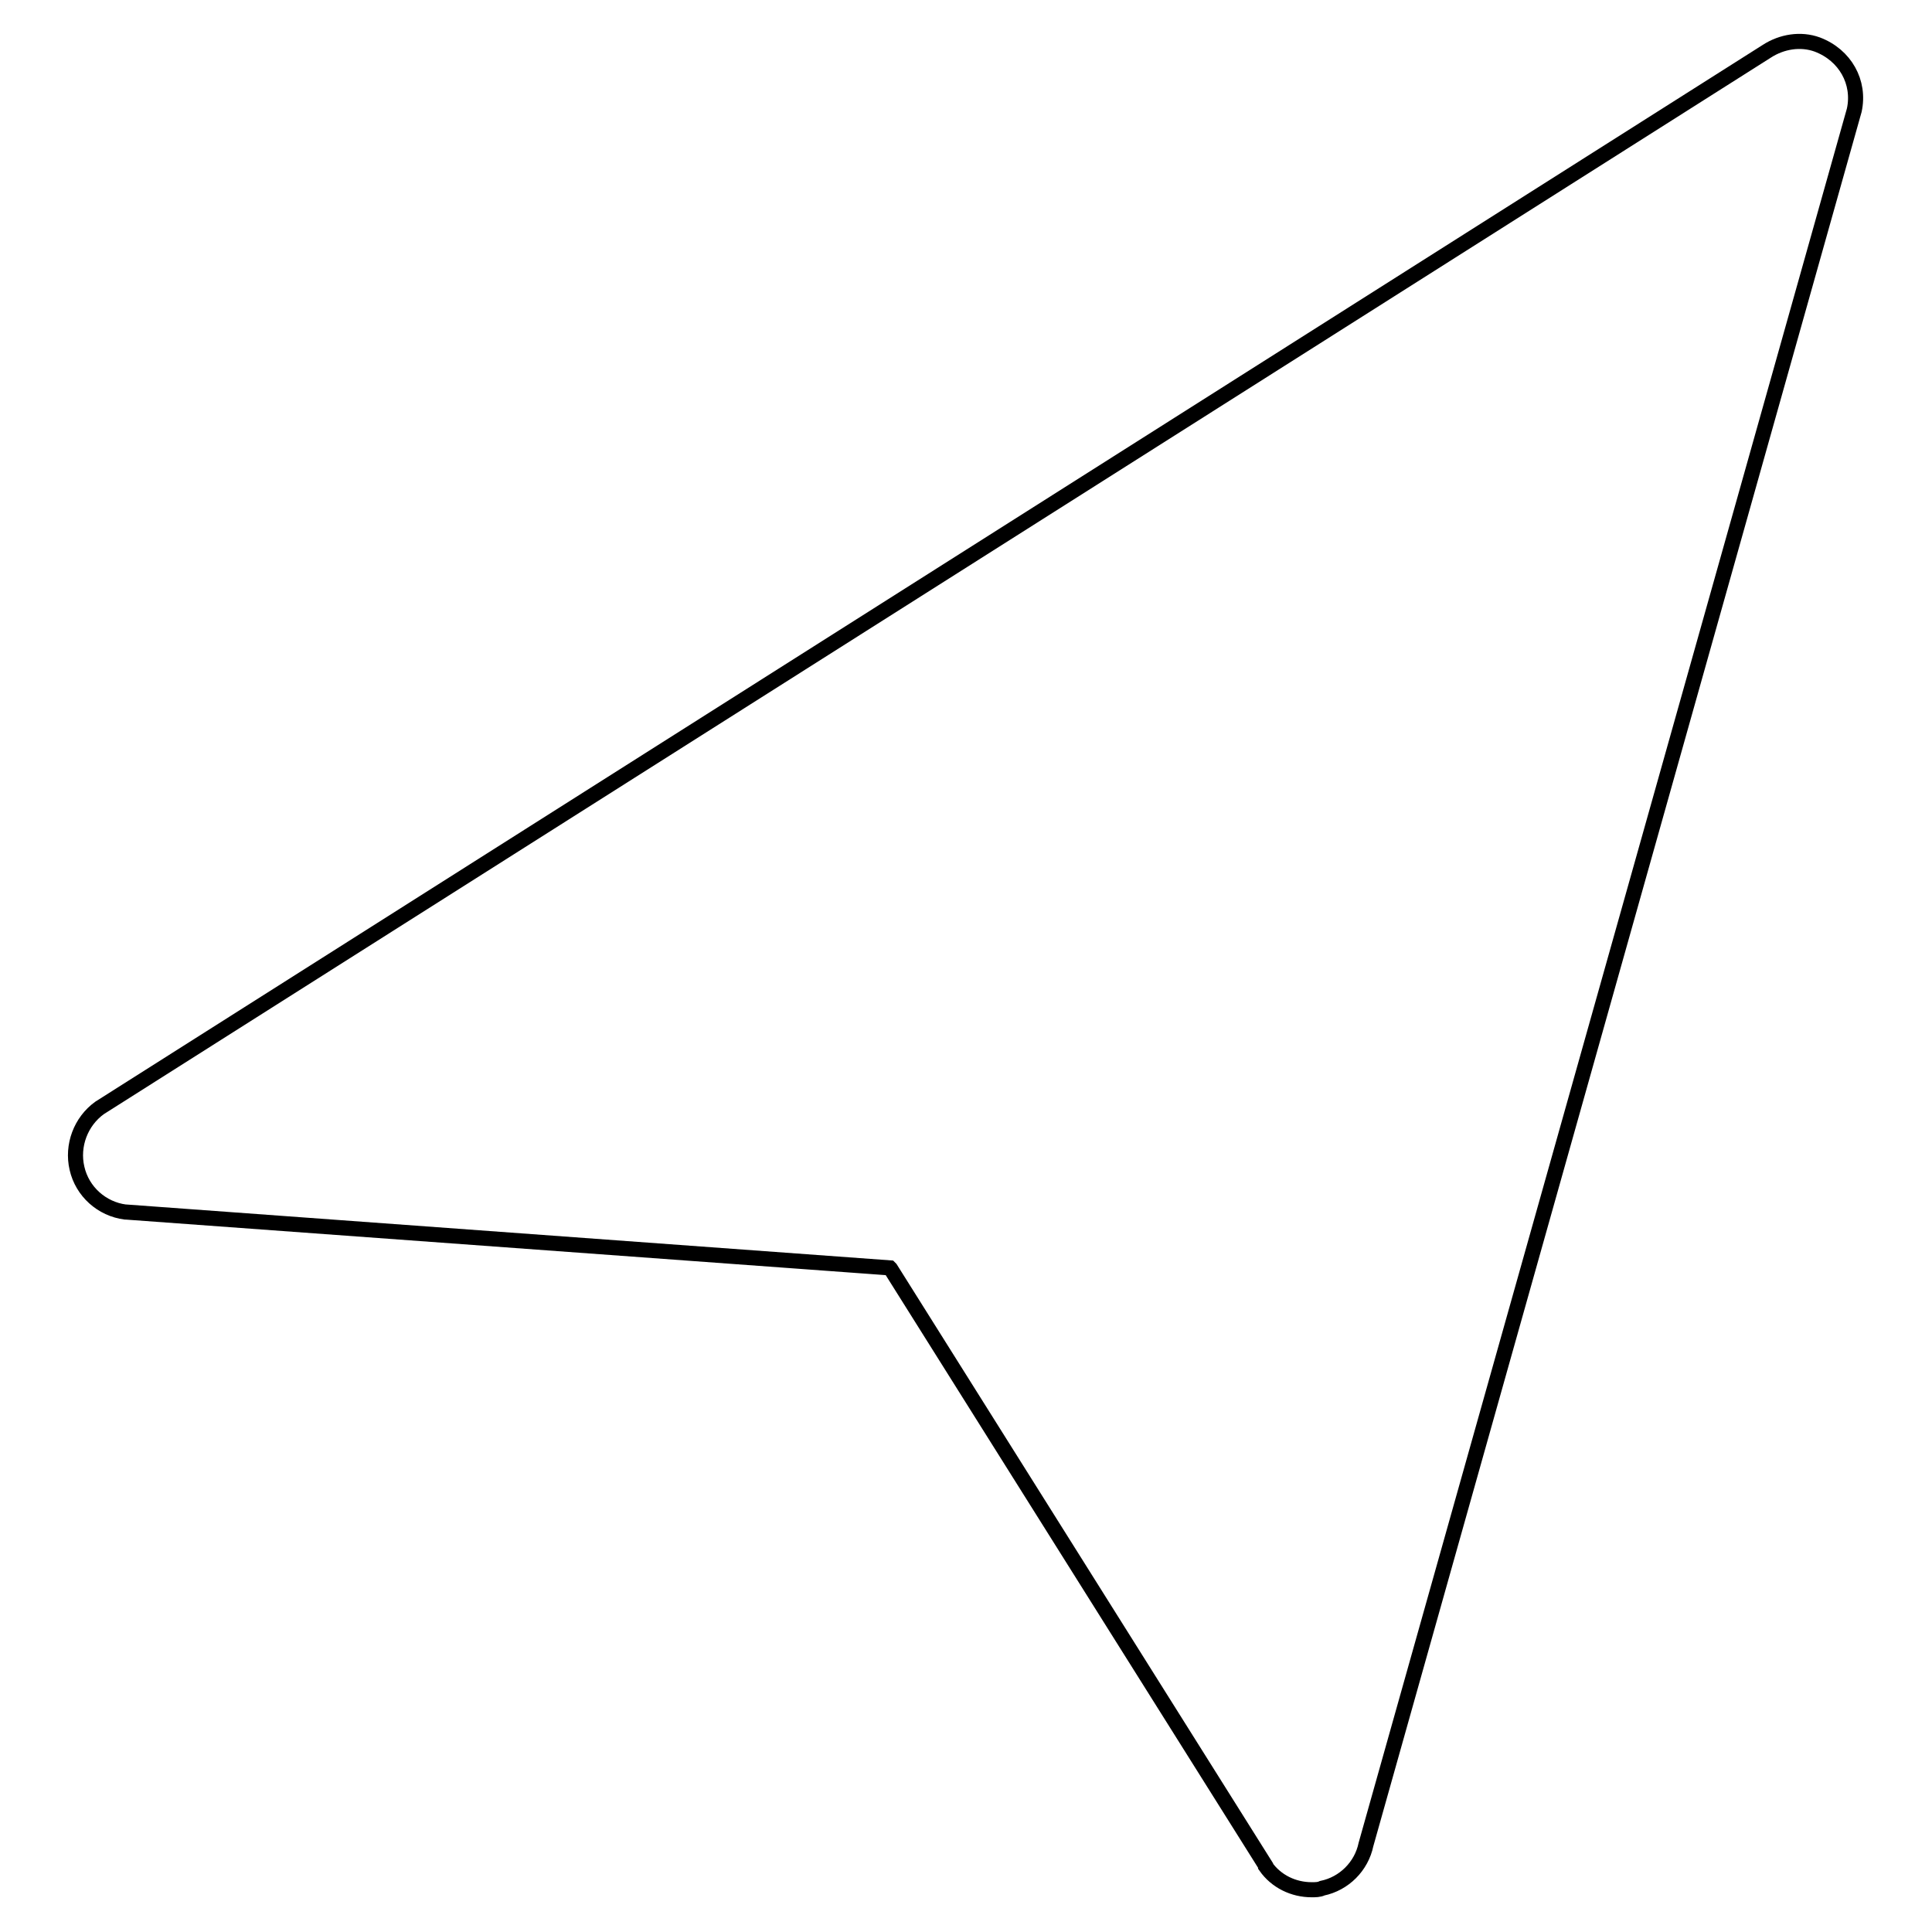
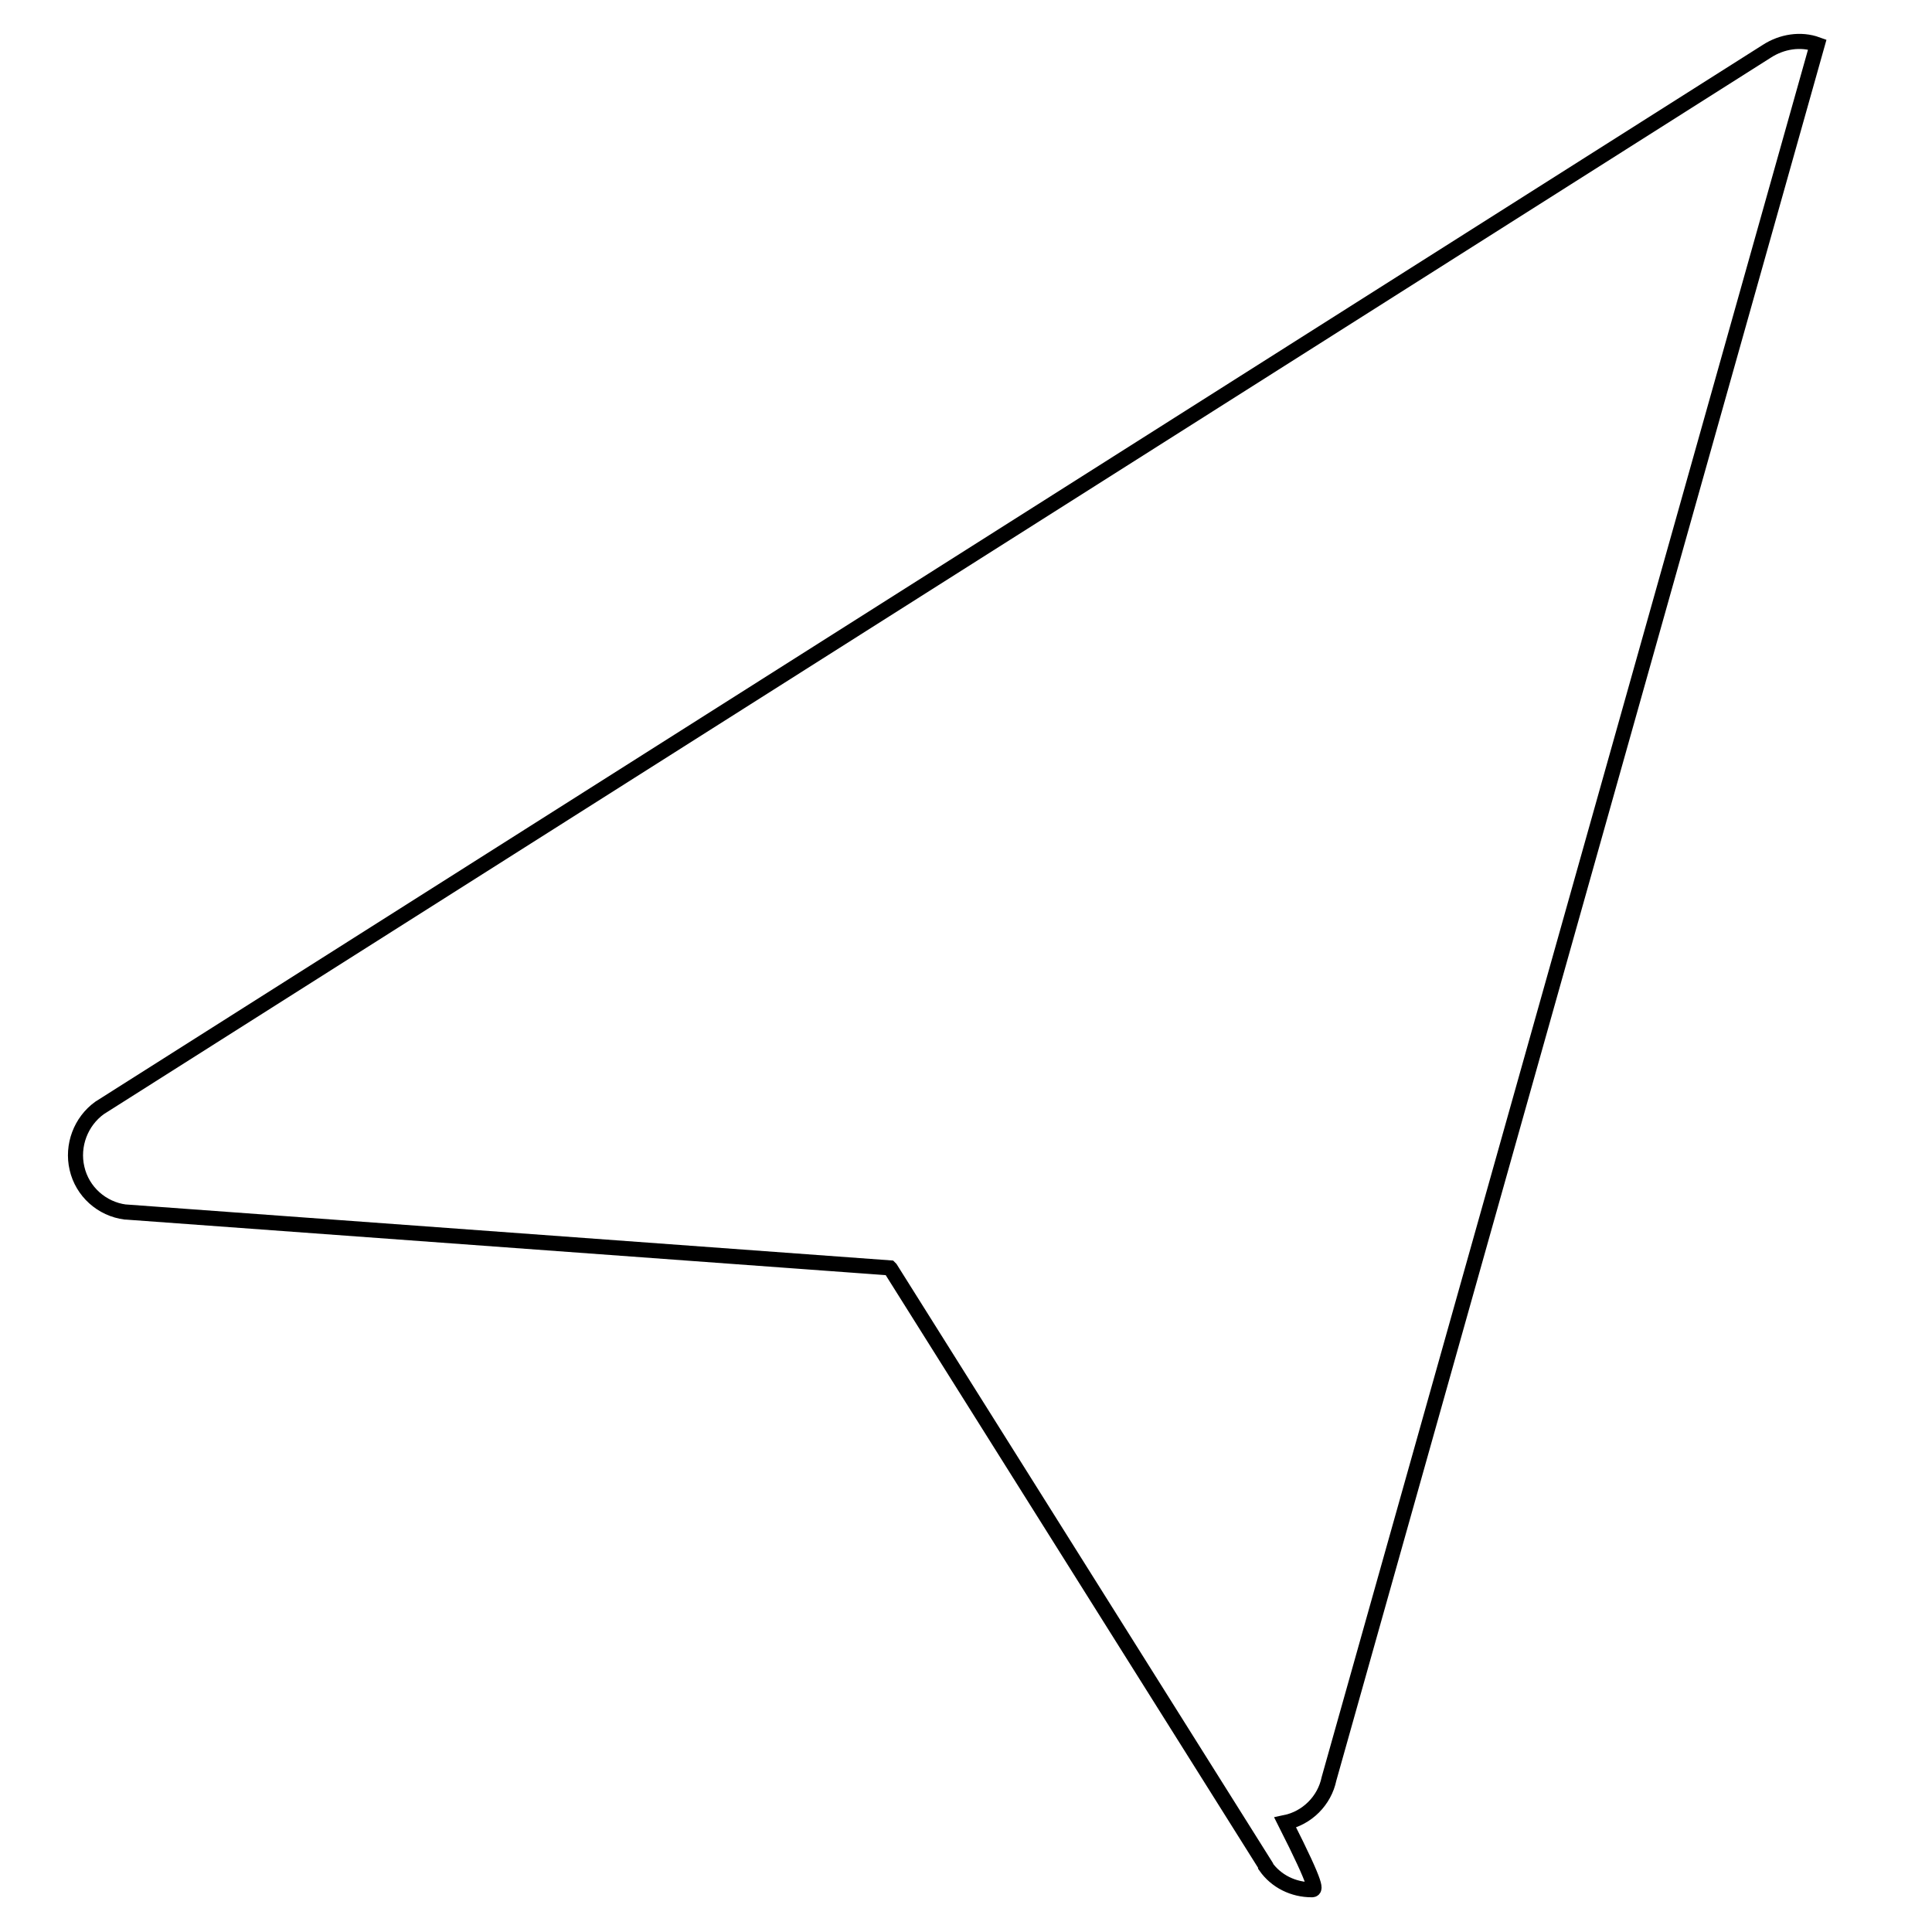
<svg xmlns="http://www.w3.org/2000/svg" version="1.1" x="0px" y="0px" viewBox="0 0 256 256" enable-background="new 0 0 256 256" xml:space="preserve">
  <g>
-     <path stroke-width="2" fill-opacity="0" stroke="#000000" d="M173.8,250.4c-2.4,0-4.7-1.1-6.1-3.1l0-0.1L118,168.1c0,0-0.1-0.1-0.1-0.1l-101.2-7.4h-0.1 c-3.1-0.4-5.7-2.7-6.4-5.8c-0.7-3,0.5-6.2,3-8l220.9-140l0,0c2-1.3,4.5-1.7,6.7-0.9c3.7,1.4,5.7,5,4.9,8.7l-64.7,229.8 c-0.6,2.9-2.9,5.2-5.8,5.8C174.8,250.4,174.3,250.4,173.8,250.4z" />
+     <path stroke-width="2" fill-opacity="0" stroke="#000000" d="M173.8,250.4c-2.4,0-4.7-1.1-6.1-3.1l0-0.1L118,168.1c0,0-0.1-0.1-0.1-0.1l-101.2-7.4h-0.1 c-3.1-0.4-5.7-2.7-6.4-5.8c-0.7-3,0.5-6.2,3-8l220.9-140l0,0c2-1.3,4.5-1.7,6.7-0.9l-64.7,229.8 c-0.6,2.9-2.9,5.2-5.8,5.8C174.8,250.4,174.3,250.4,173.8,250.4z" />
  </g>
</svg>